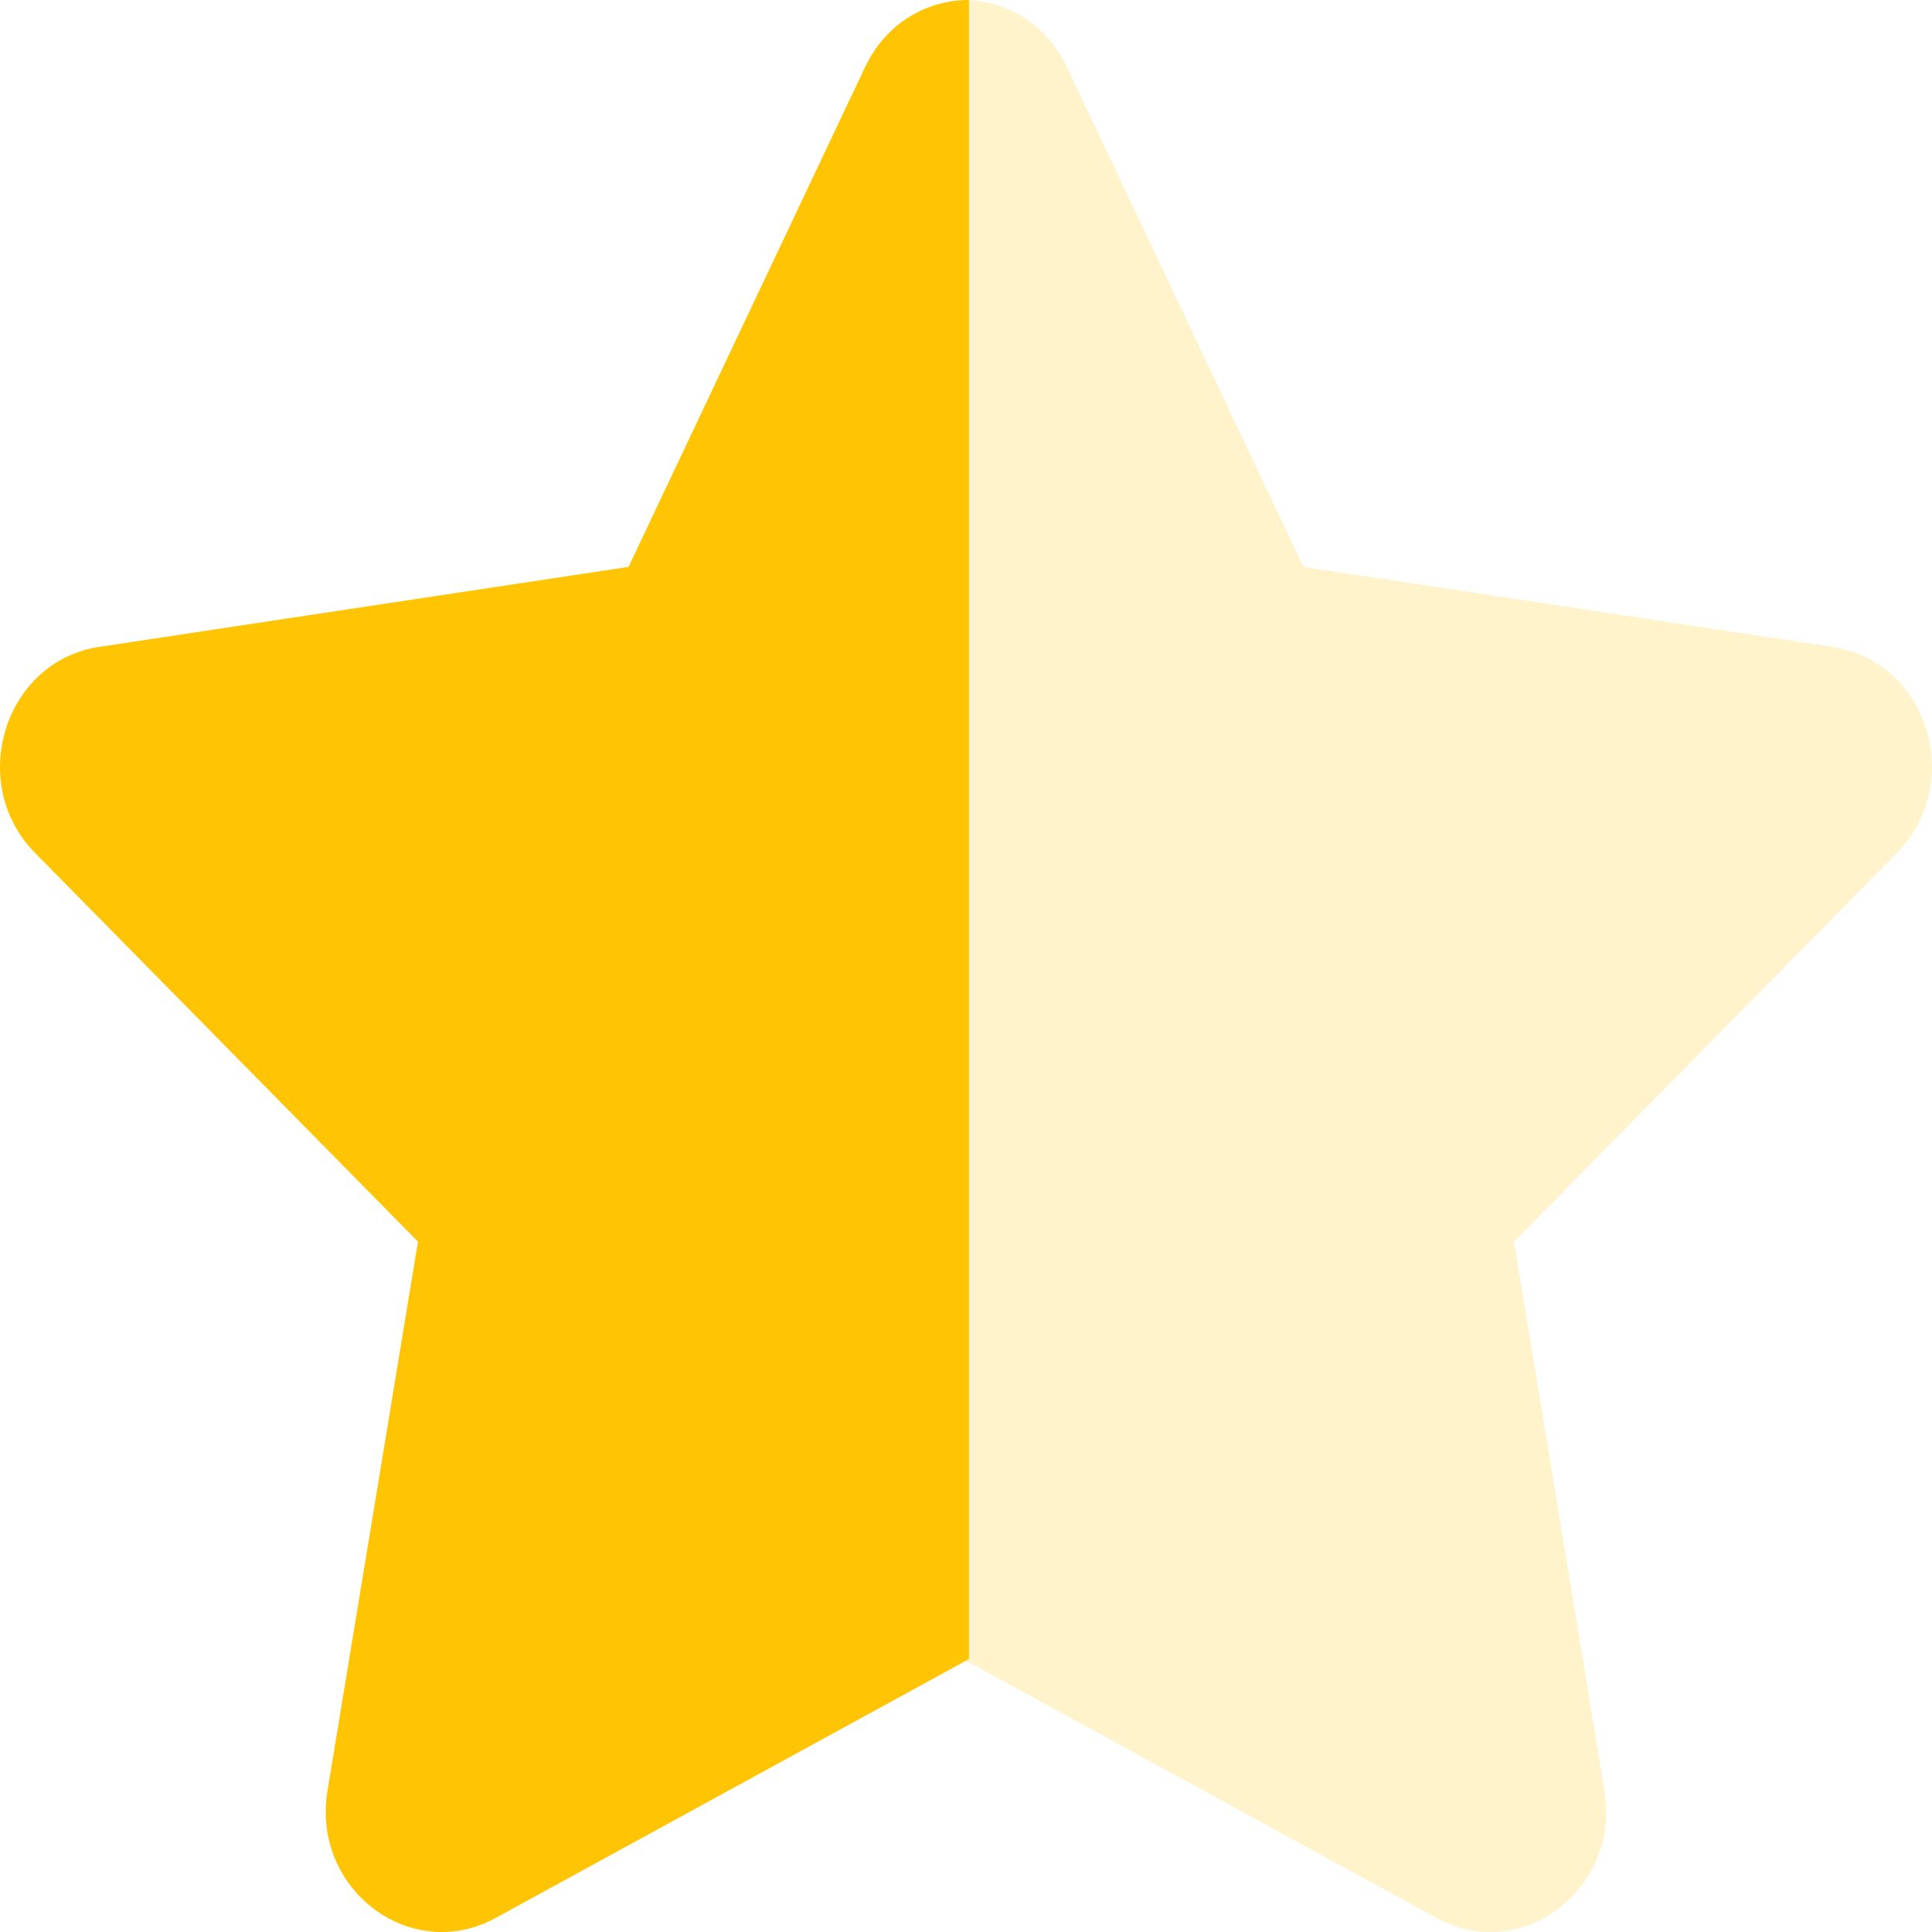
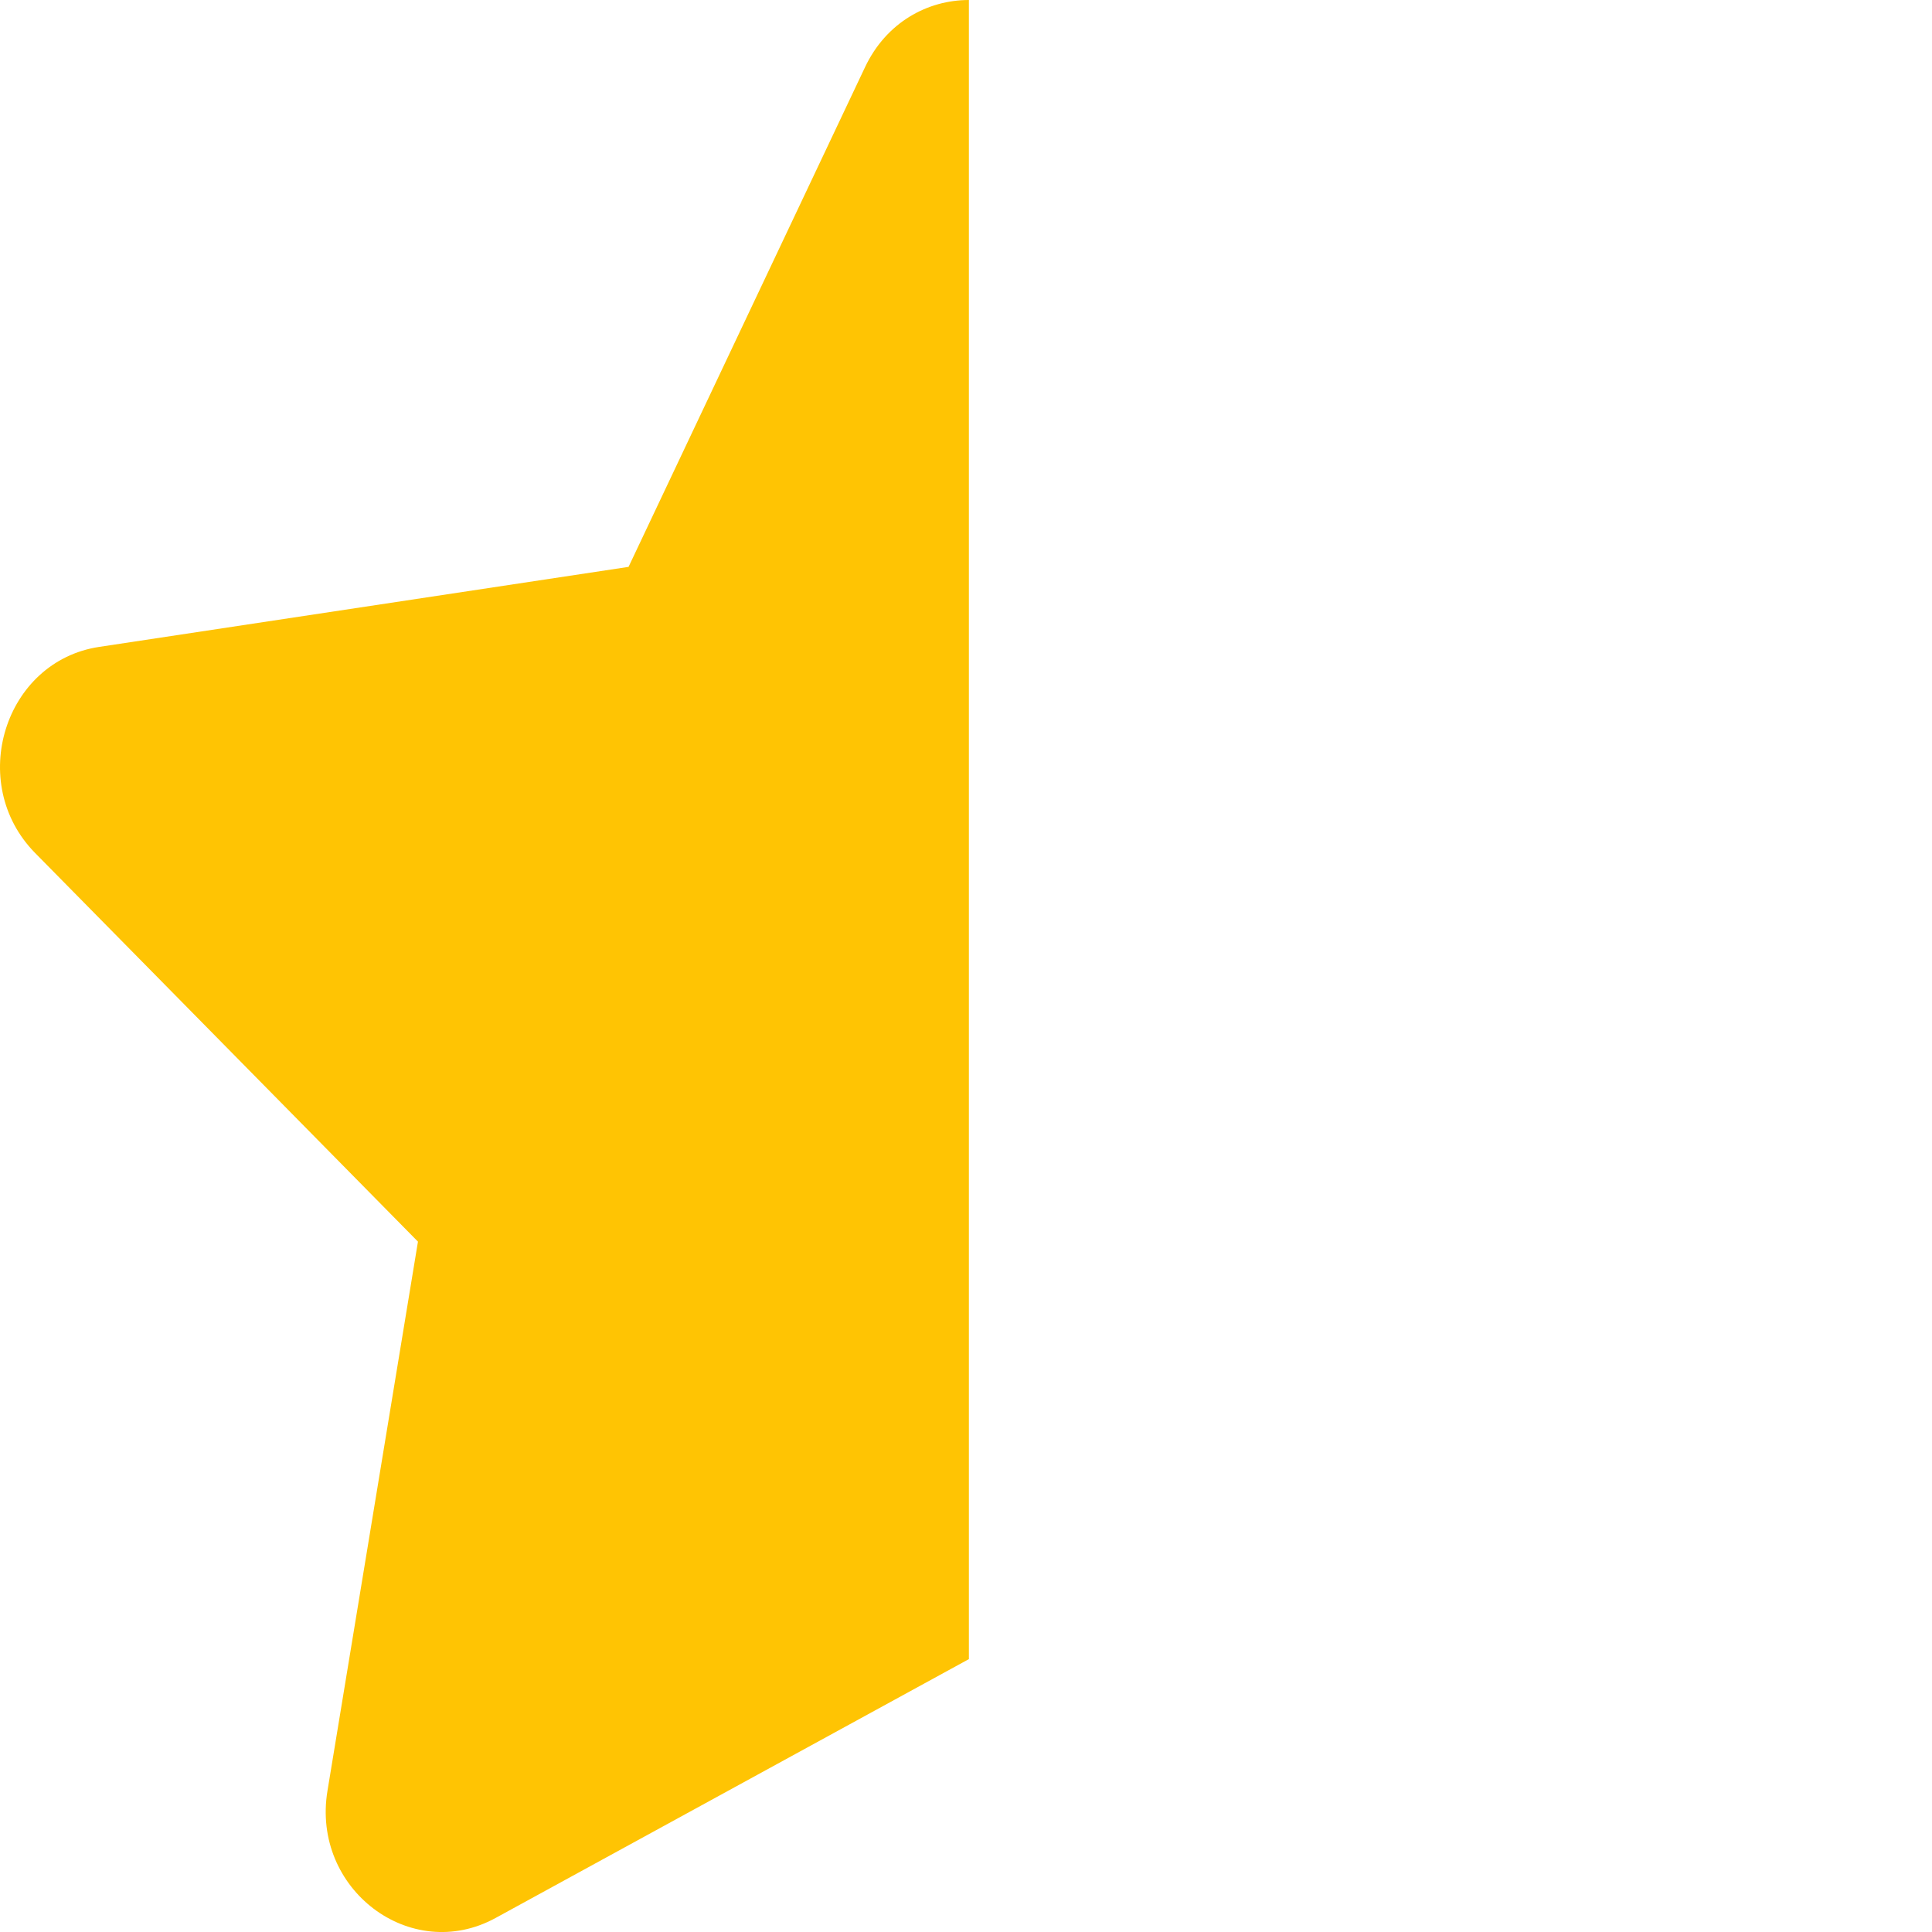
<svg xmlns="http://www.w3.org/2000/svg" width="12" height="12" viewBox="0 0 12 12" fill="none">
  <path d="M6.018 0C5.762 0 5.505 0.138 5.373 0.417L3.904 3.521L0.616 4.018C0.027 4.107 -0.209 4.864 0.218 5.298L2.596 7.712L2.034 11.123C1.933 11.734 2.551 12.201 3.078 11.913L6.018 10.305V0Z" fill="#FFC403" />
-   <path d="M5.982 0C6.238 0 6.495 0.138 6.627 0.417L8.096 3.521L11.383 4.018C11.973 4.107 12.209 4.864 11.782 5.298L9.404 7.712L9.966 11.123C10.067 11.734 9.449 12.201 8.922 11.913L5.982 10.305V0Z" fill="#FFC403" fill-opacity="0.2" />
</svg>